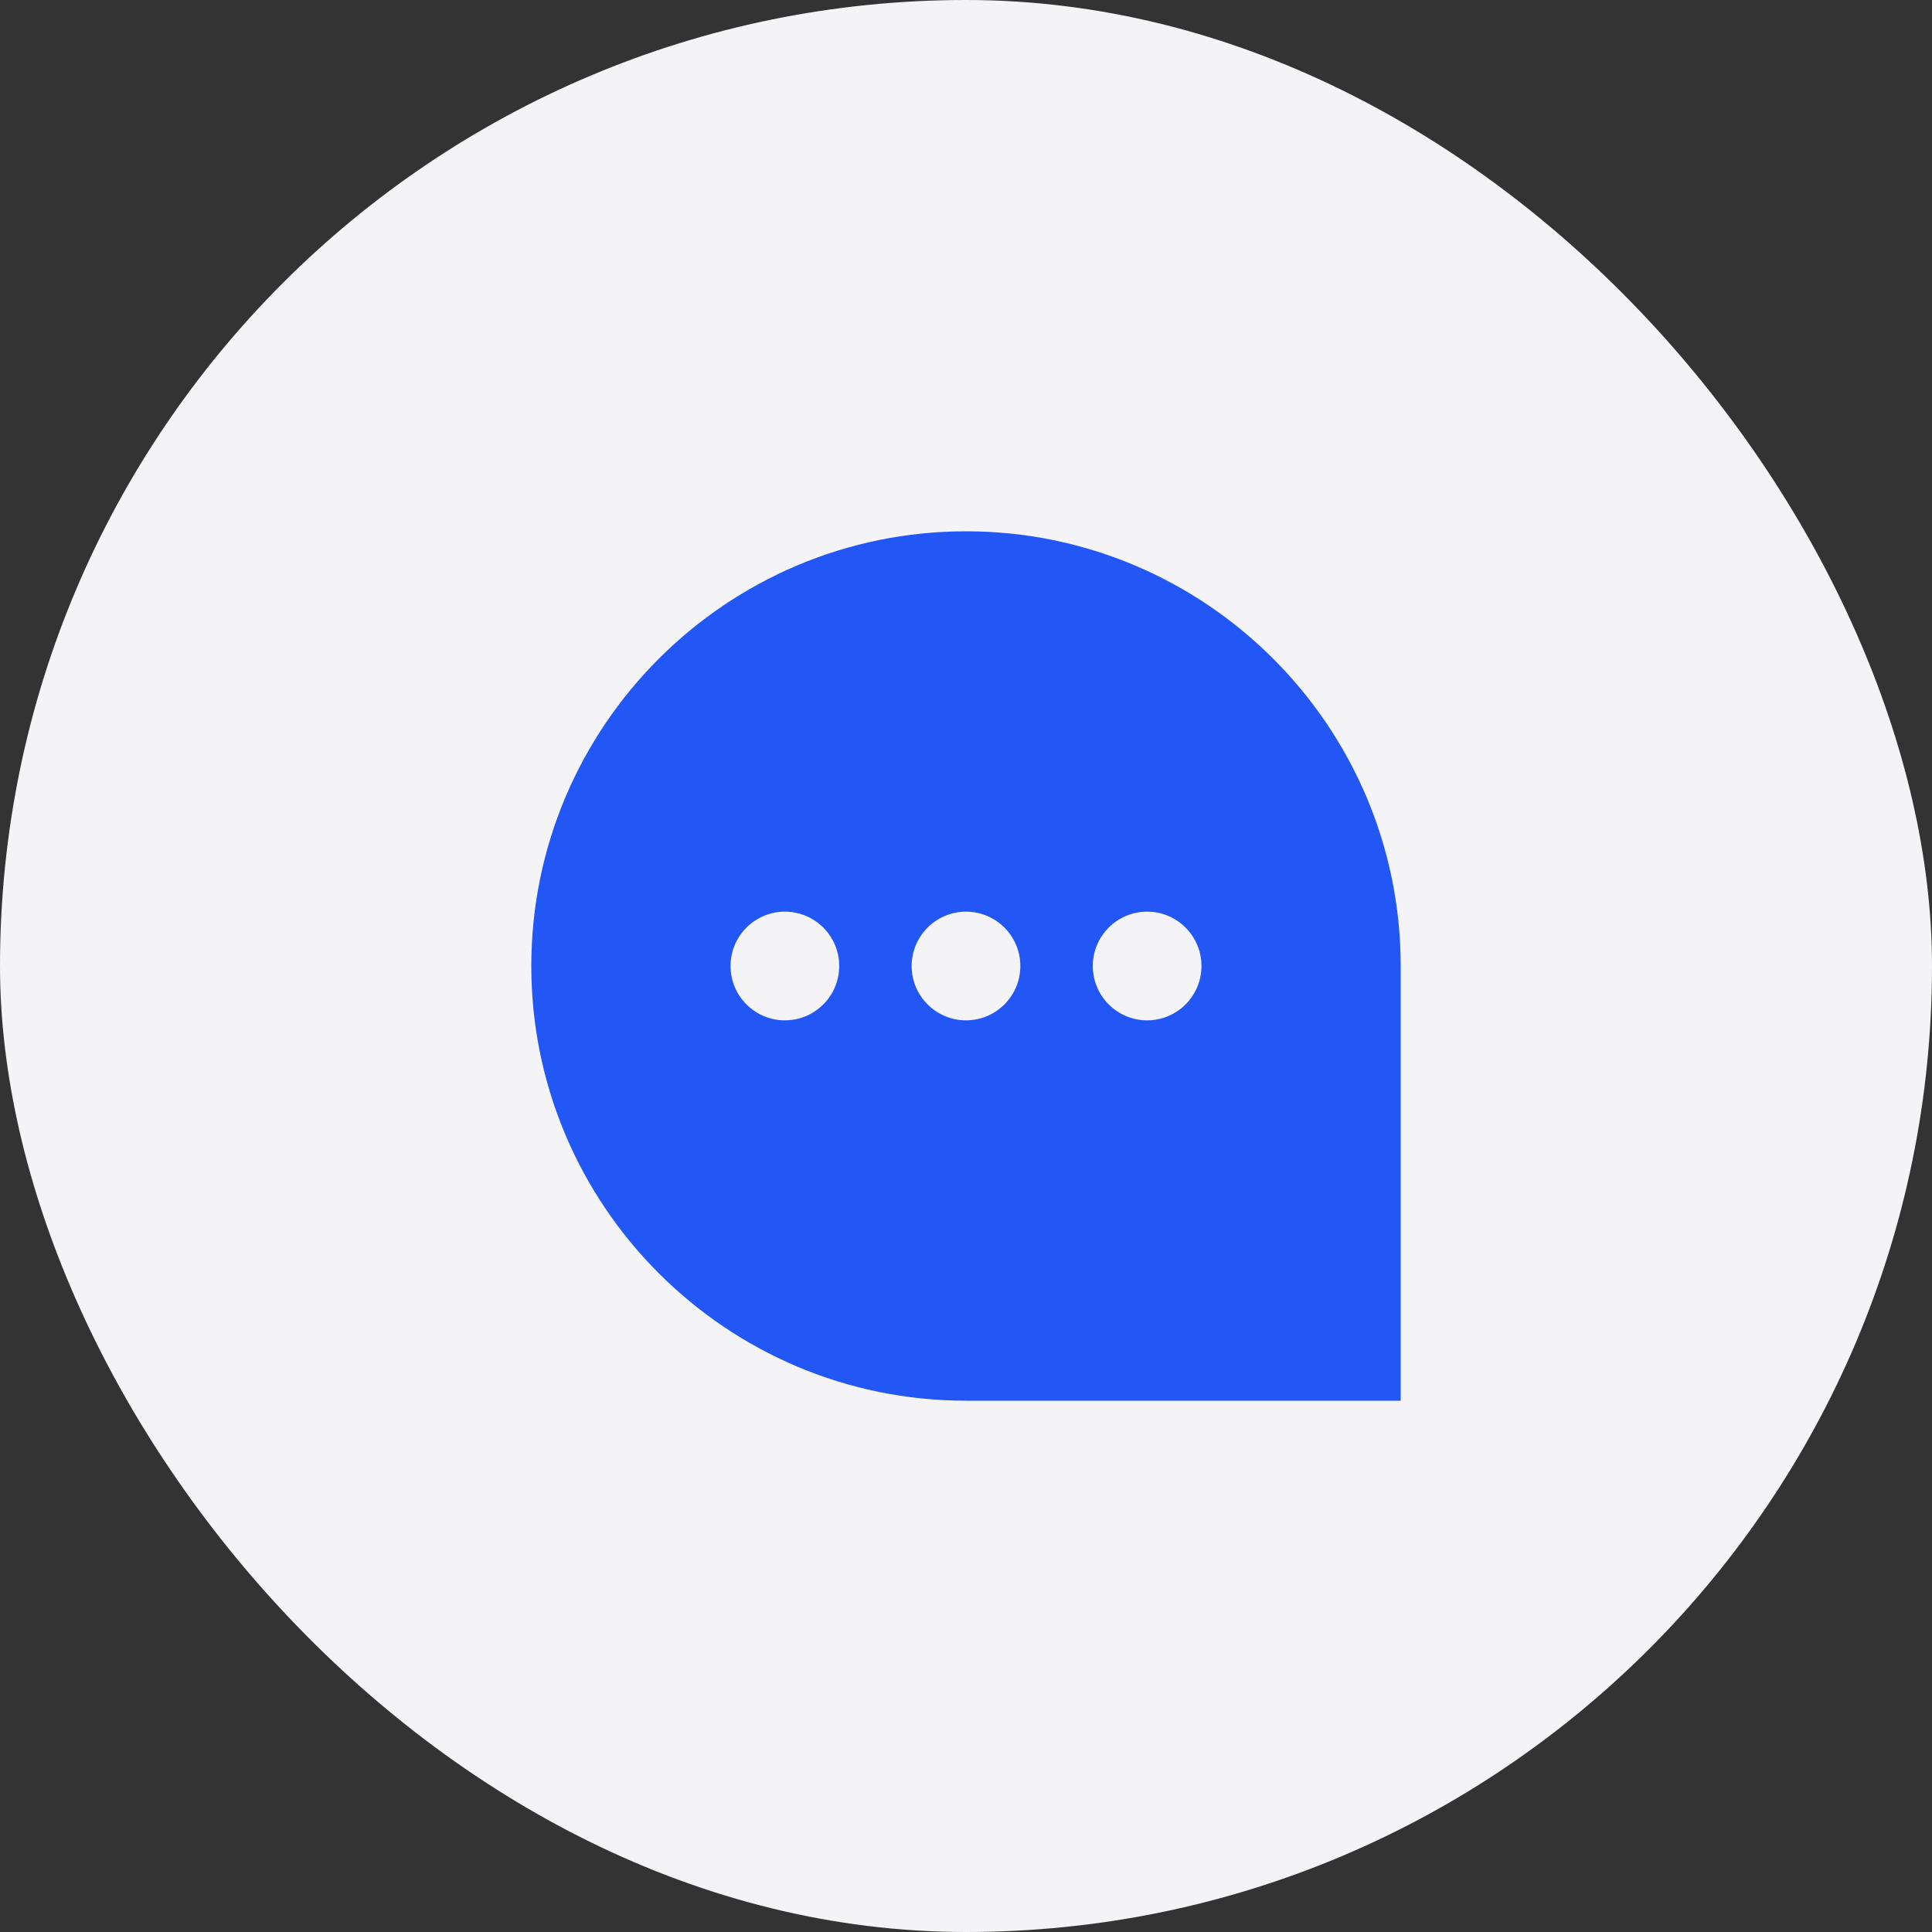
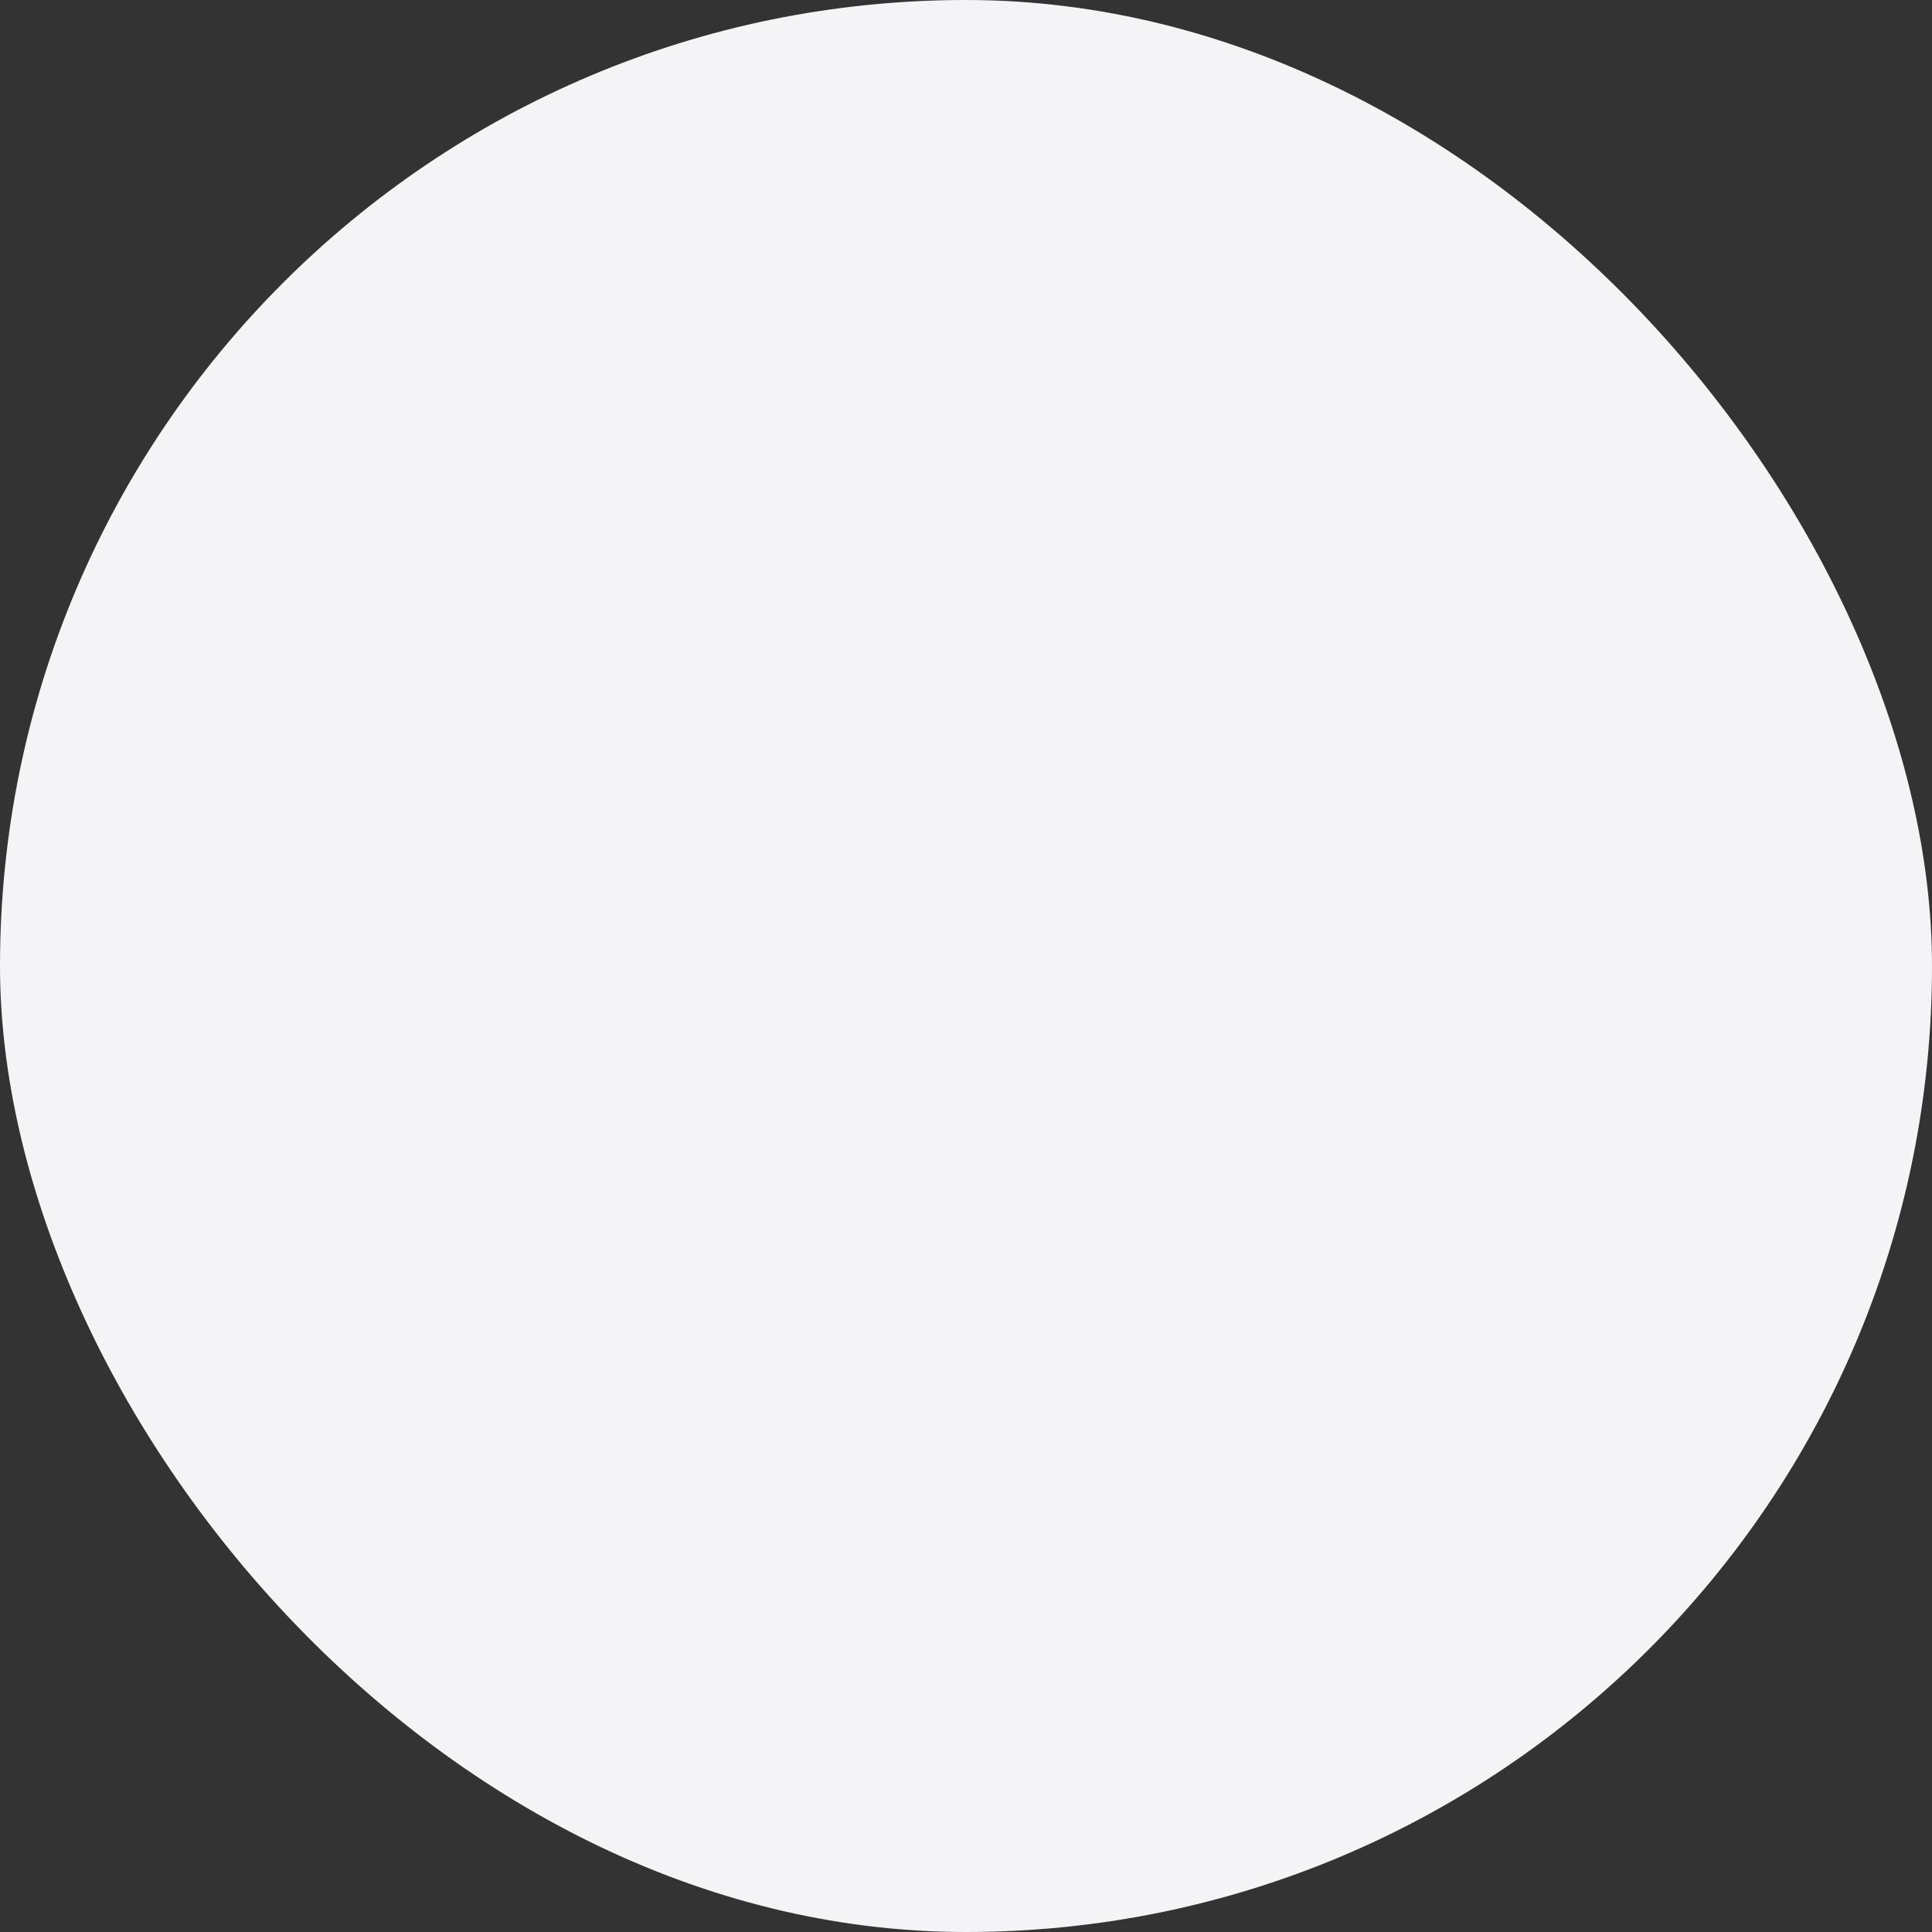
<svg xmlns="http://www.w3.org/2000/svg" width="40" height="40" viewBox="0 0 40 40" fill="none">
  <rect x="0" y="0" width="40" height="40" fill="#333333" stroke="none" />
  <rect width="40" height="40" rx="20" fill="#F4F4F6" />
  <g clip-path="url(#clip0_2662_7512)">
-     <path d="M20 11C15.037 11 11 15.037 11 20C11 24.963 15.037 29 20 29H29V20C29 15.037 24.963 11 20 11ZM16.25 21.125C15.629 21.125 15.125 20.621 15.125 20C15.125 19.379 15.629 18.875 16.25 18.875C16.871 18.875 17.375 19.379 17.375 20C17.375 20.621 16.871 21.125 16.25 21.125ZM20 21.125C19.379 21.125 18.875 20.621 18.875 20C18.875 19.379 19.379 18.875 20 18.875C20.621 18.875 21.125 19.379 21.125 20C21.125 20.621 20.621 21.125 20 21.125ZM23.75 21.125C23.129 21.125 22.625 20.621 22.625 20C22.625 19.379 23.129 18.875 23.75 18.875C24.371 18.875 24.875 19.379 24.875 20C24.875 20.621 24.371 21.125 23.75 21.125Z" fill="#2257F5" />
-   </g>
+     </g>
  <defs>
    <clipPath id="clip0_2662_7512">
-       <rect width="18" height="18" fill="white" transform="translate(11 11)" />
-     </clipPath>
+       </clipPath>
  </defs>
</svg>